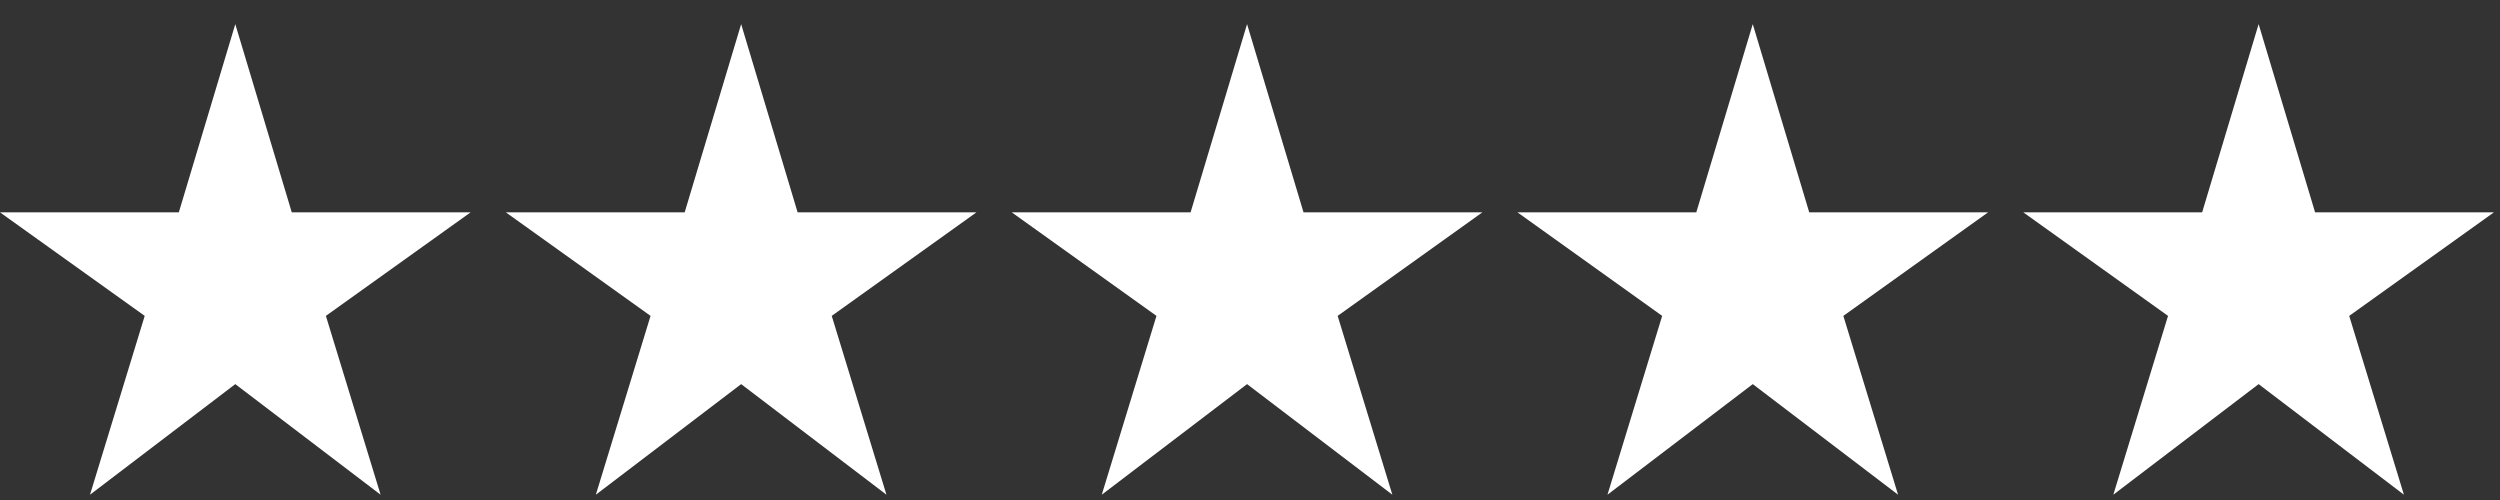
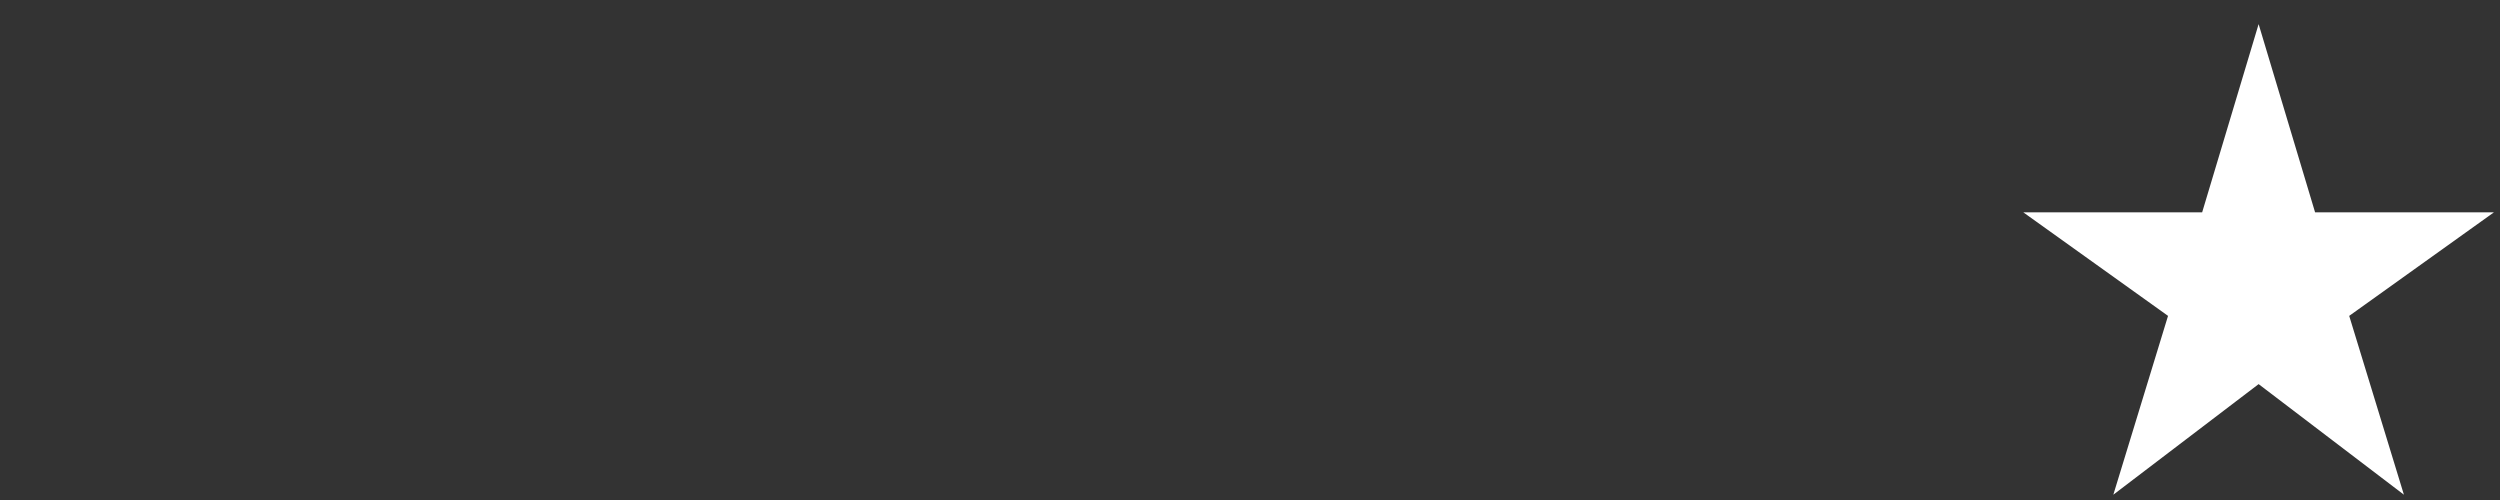
<svg xmlns="http://www.w3.org/2000/svg" width="85" height="17" viewBox="0 0 85 17" fill="none">
  <rect x="0" y="0" width="85" height="17" fill="#333333" stroke="none" />
-   <path d="M3.06 16.82L4.92 10.74L0 7.22H6.08L8 0.82L9.92 7.22H16L11.08 10.74L12.94 16.82L8 13.06L3.06 16.82Z" fill="white" />
-   <path d="M20.259 16.82L22.119 10.74L17.199 7.22H23.279L25.199 0.82L27.119 7.22H33.199L28.279 10.74L30.139 16.82L25.199 13.06L20.259 16.82Z" fill="white" />
-   <path d="M37.46 16.82L39.32 10.74L34.4 7.22H40.48L42.4 0.82L44.32 7.22H50.4L45.48 10.74L47.34 16.82L42.4 13.06L37.46 16.82Z" fill="white" />
-   <path d="M54.654 16.82L56.514 10.74L51.594 7.22H57.674L59.594 0.82L61.514 7.22H67.594L62.674 10.74L64.534 16.82L59.594 13.06L54.654 16.82Z" fill="white" />
  <path d="M71.853 16.82L73.713 10.74L68.793 7.22H74.873L76.793 0.82L78.713 7.22H84.793L79.873 10.74L81.733 16.82L76.793 13.06L71.853 16.82Z" fill="white" />
</svg>